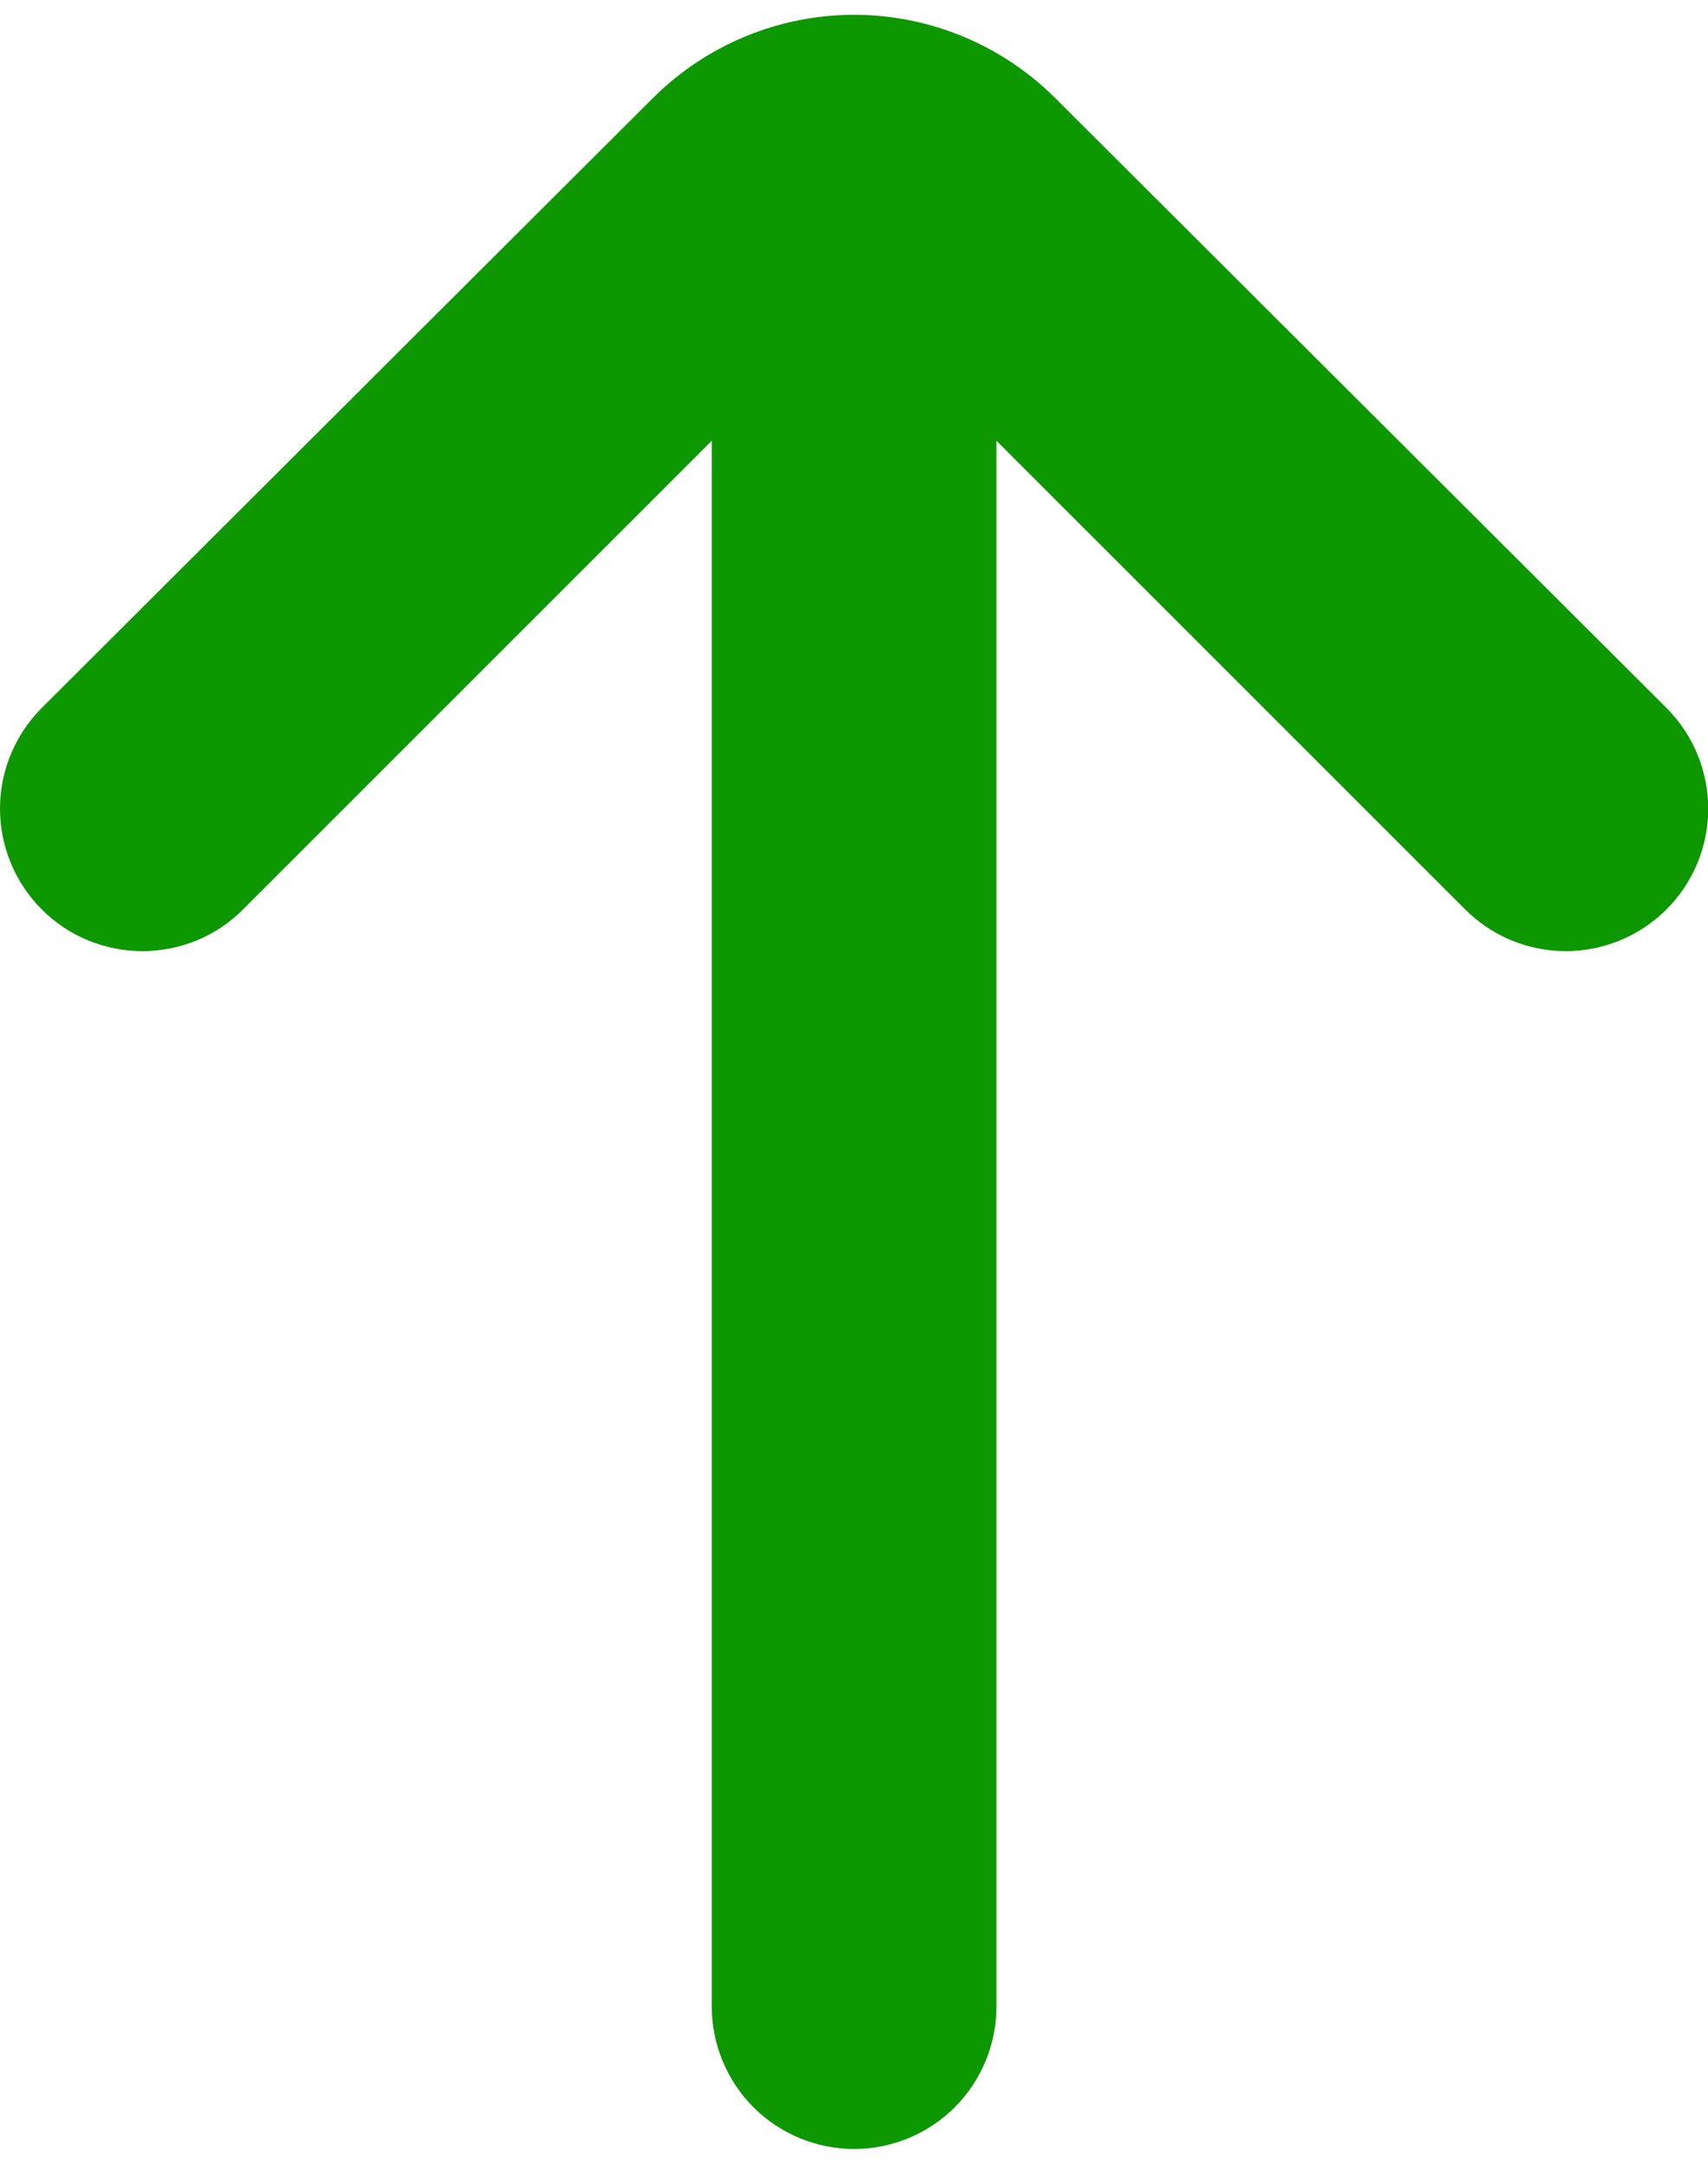
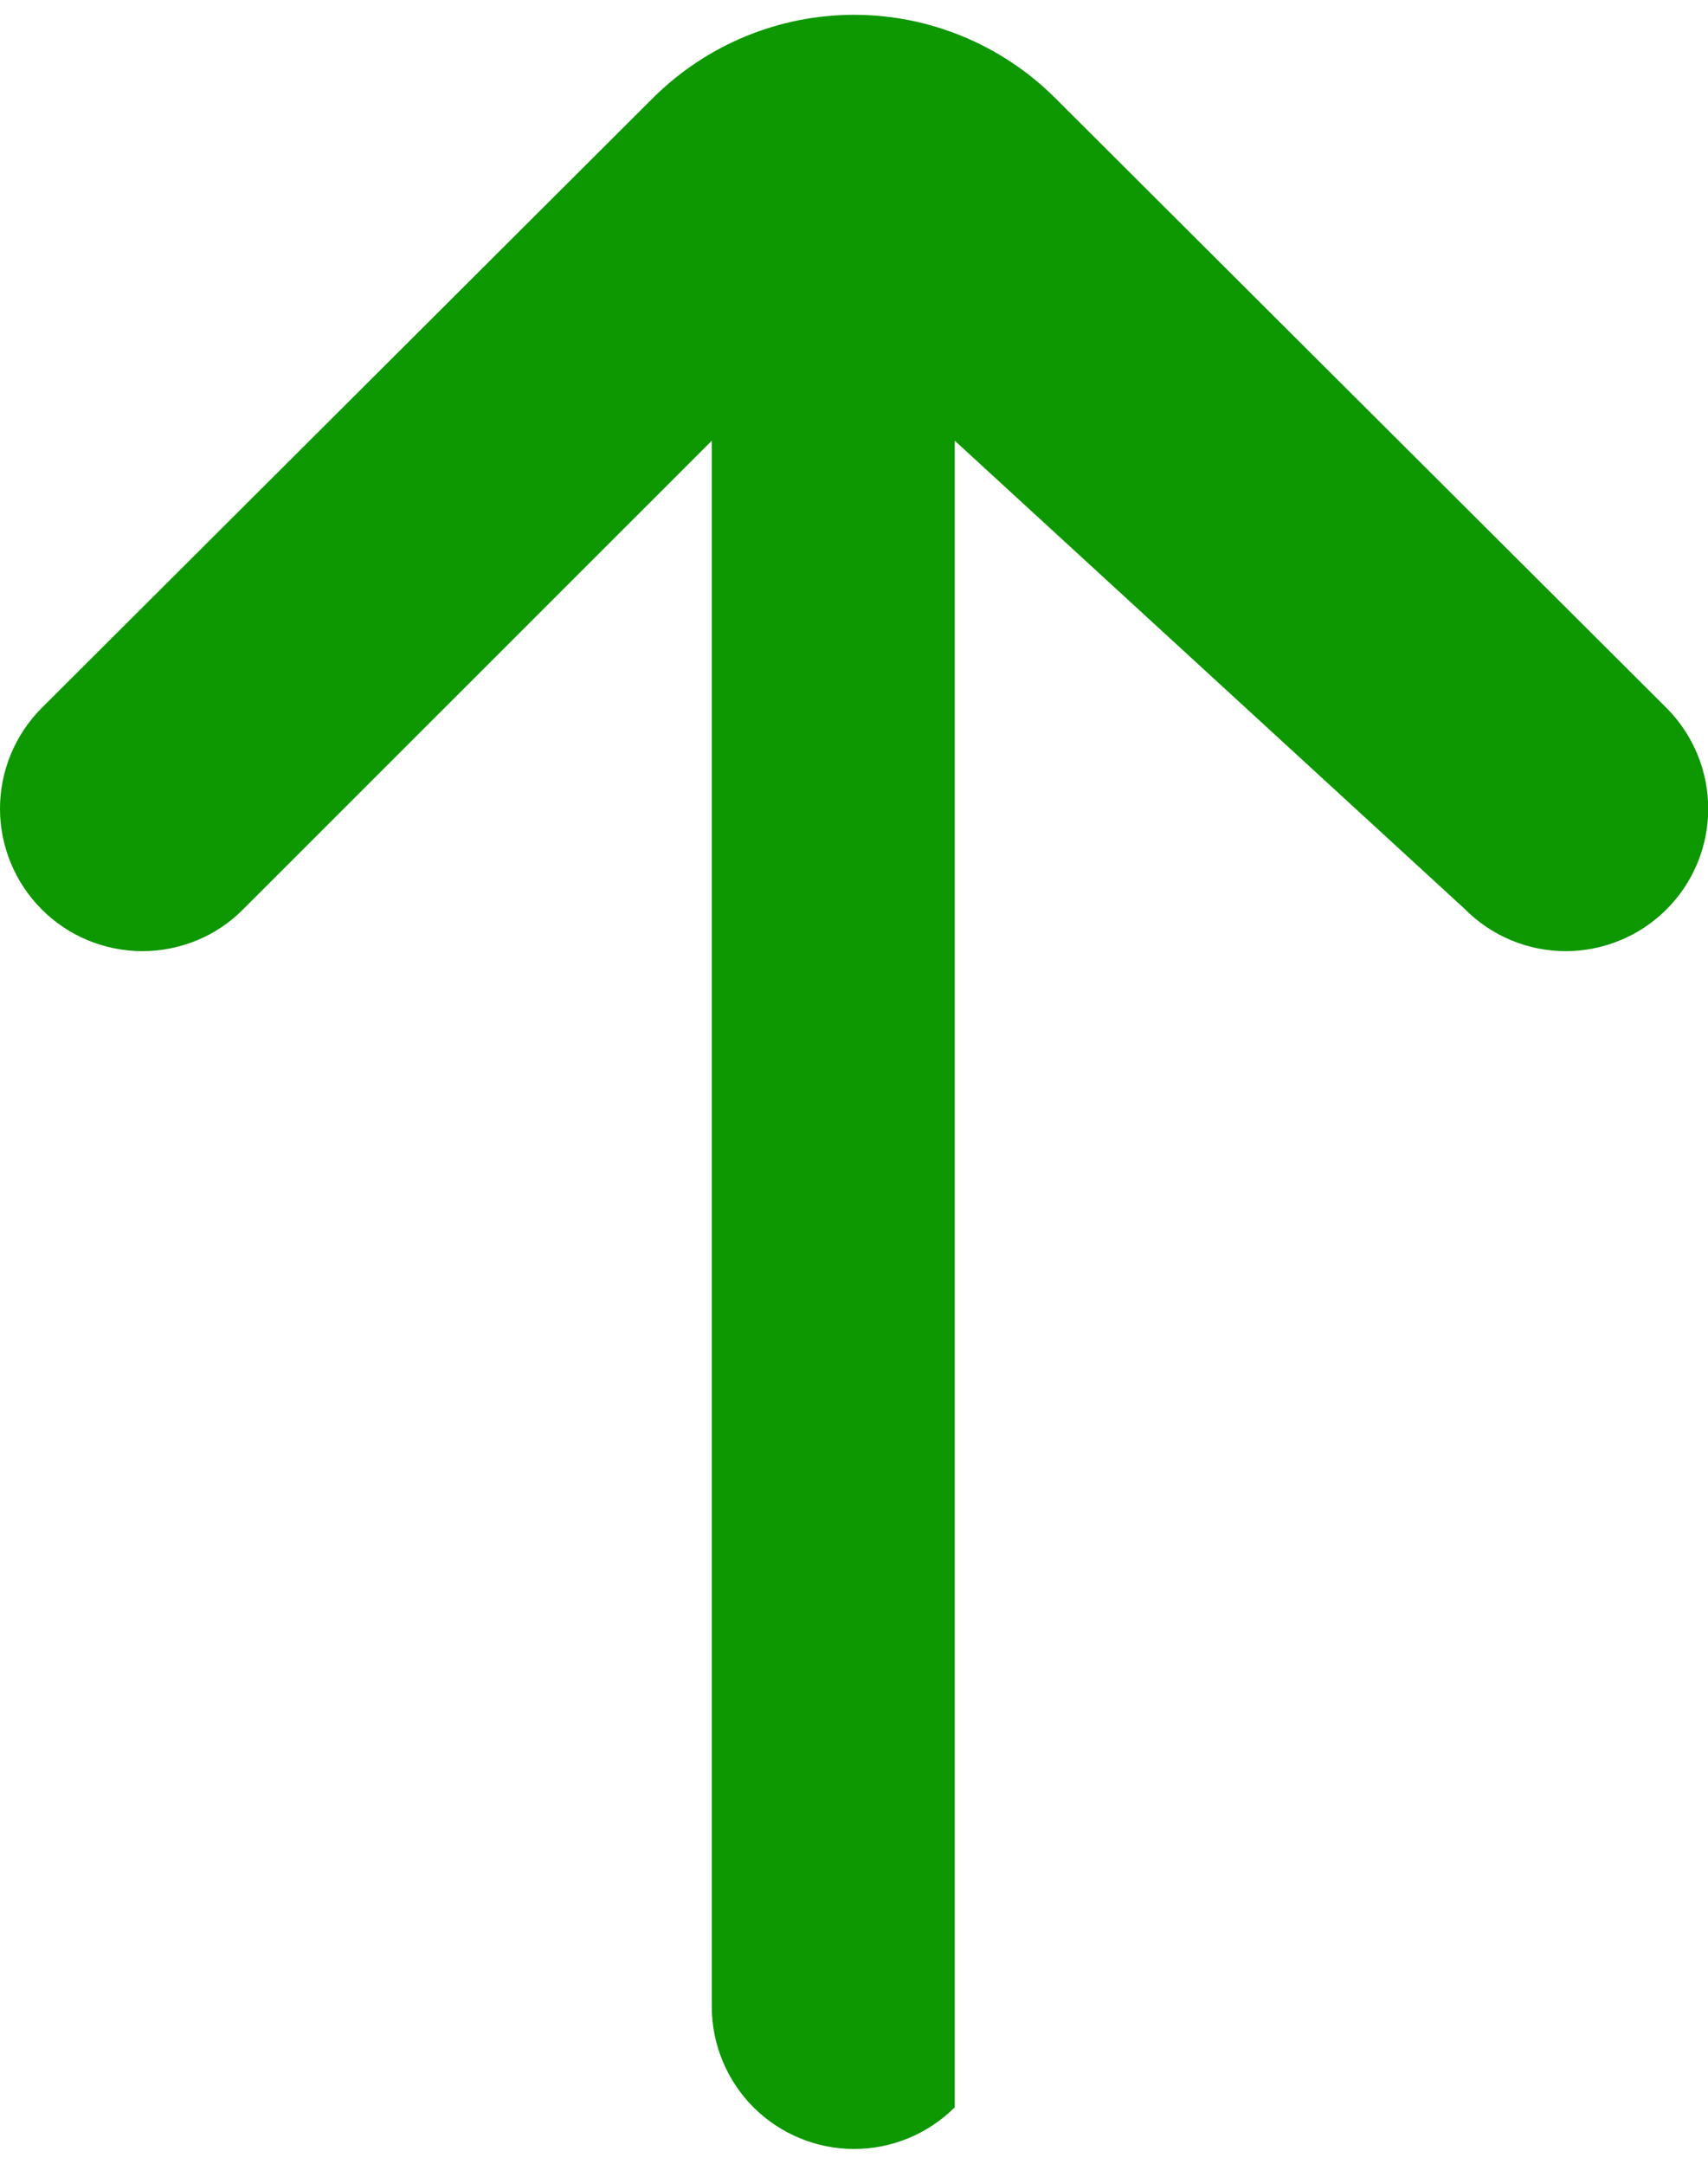
<svg xmlns="http://www.w3.org/2000/svg" fill="none" viewBox="0 0 15 19" height="19" width="15">
-   <path fill="#0D9700" d="M14.639 6.22L9.263 0.857C8.795 0.392 8.161 0.13 7.501 0.13C6.841 0.13 6.207 0.392 5.738 0.857L0.363 6.22C0.131 6.454 0 6.771 0 7.101C0 7.431 0.131 7.748 0.363 7.982C0.48 8.1 0.618 8.193 0.77 8.256C0.923 8.319 1.086 8.352 1.251 8.352C1.416 8.352 1.579 8.319 1.732 8.256C1.884 8.193 2.022 8.1 2.138 7.982L6.251 3.87V17.62C6.251 17.951 6.383 18.269 6.617 18.504C6.852 18.738 7.169 18.87 7.501 18.87C7.833 18.87 8.15 18.738 8.385 18.504C8.619 18.269 8.751 17.951 8.751 17.62V3.87L12.864 7.982C13.097 8.218 13.415 8.351 13.747 8.352C14.078 8.353 14.397 8.222 14.632 7.989C14.868 7.755 15.001 7.437 15.002 7.106C15.003 6.774 14.872 6.455 14.639 6.22Z" />
+   <path fill="#0D9700" d="M14.639 6.22L9.263 0.857C8.795 0.392 8.161 0.13 7.501 0.13C6.841 0.13 6.207 0.392 5.738 0.857L0.363 6.22C0.131 6.454 0 6.771 0 7.101C0 7.431 0.131 7.748 0.363 7.982C0.48 8.1 0.618 8.193 0.77 8.256C0.923 8.319 1.086 8.352 1.251 8.352C1.416 8.352 1.579 8.319 1.732 8.256C1.884 8.193 2.022 8.1 2.138 7.982L6.251 3.87V17.62C6.251 17.951 6.383 18.269 6.617 18.504C6.852 18.738 7.169 18.87 7.501 18.87C7.833 18.87 8.15 18.738 8.385 18.504V3.87L12.864 7.982C13.097 8.218 13.415 8.351 13.747 8.352C14.078 8.353 14.397 8.222 14.632 7.989C14.868 7.755 15.001 7.437 15.002 7.106C15.003 6.774 14.872 6.455 14.639 6.22Z" />
</svg>